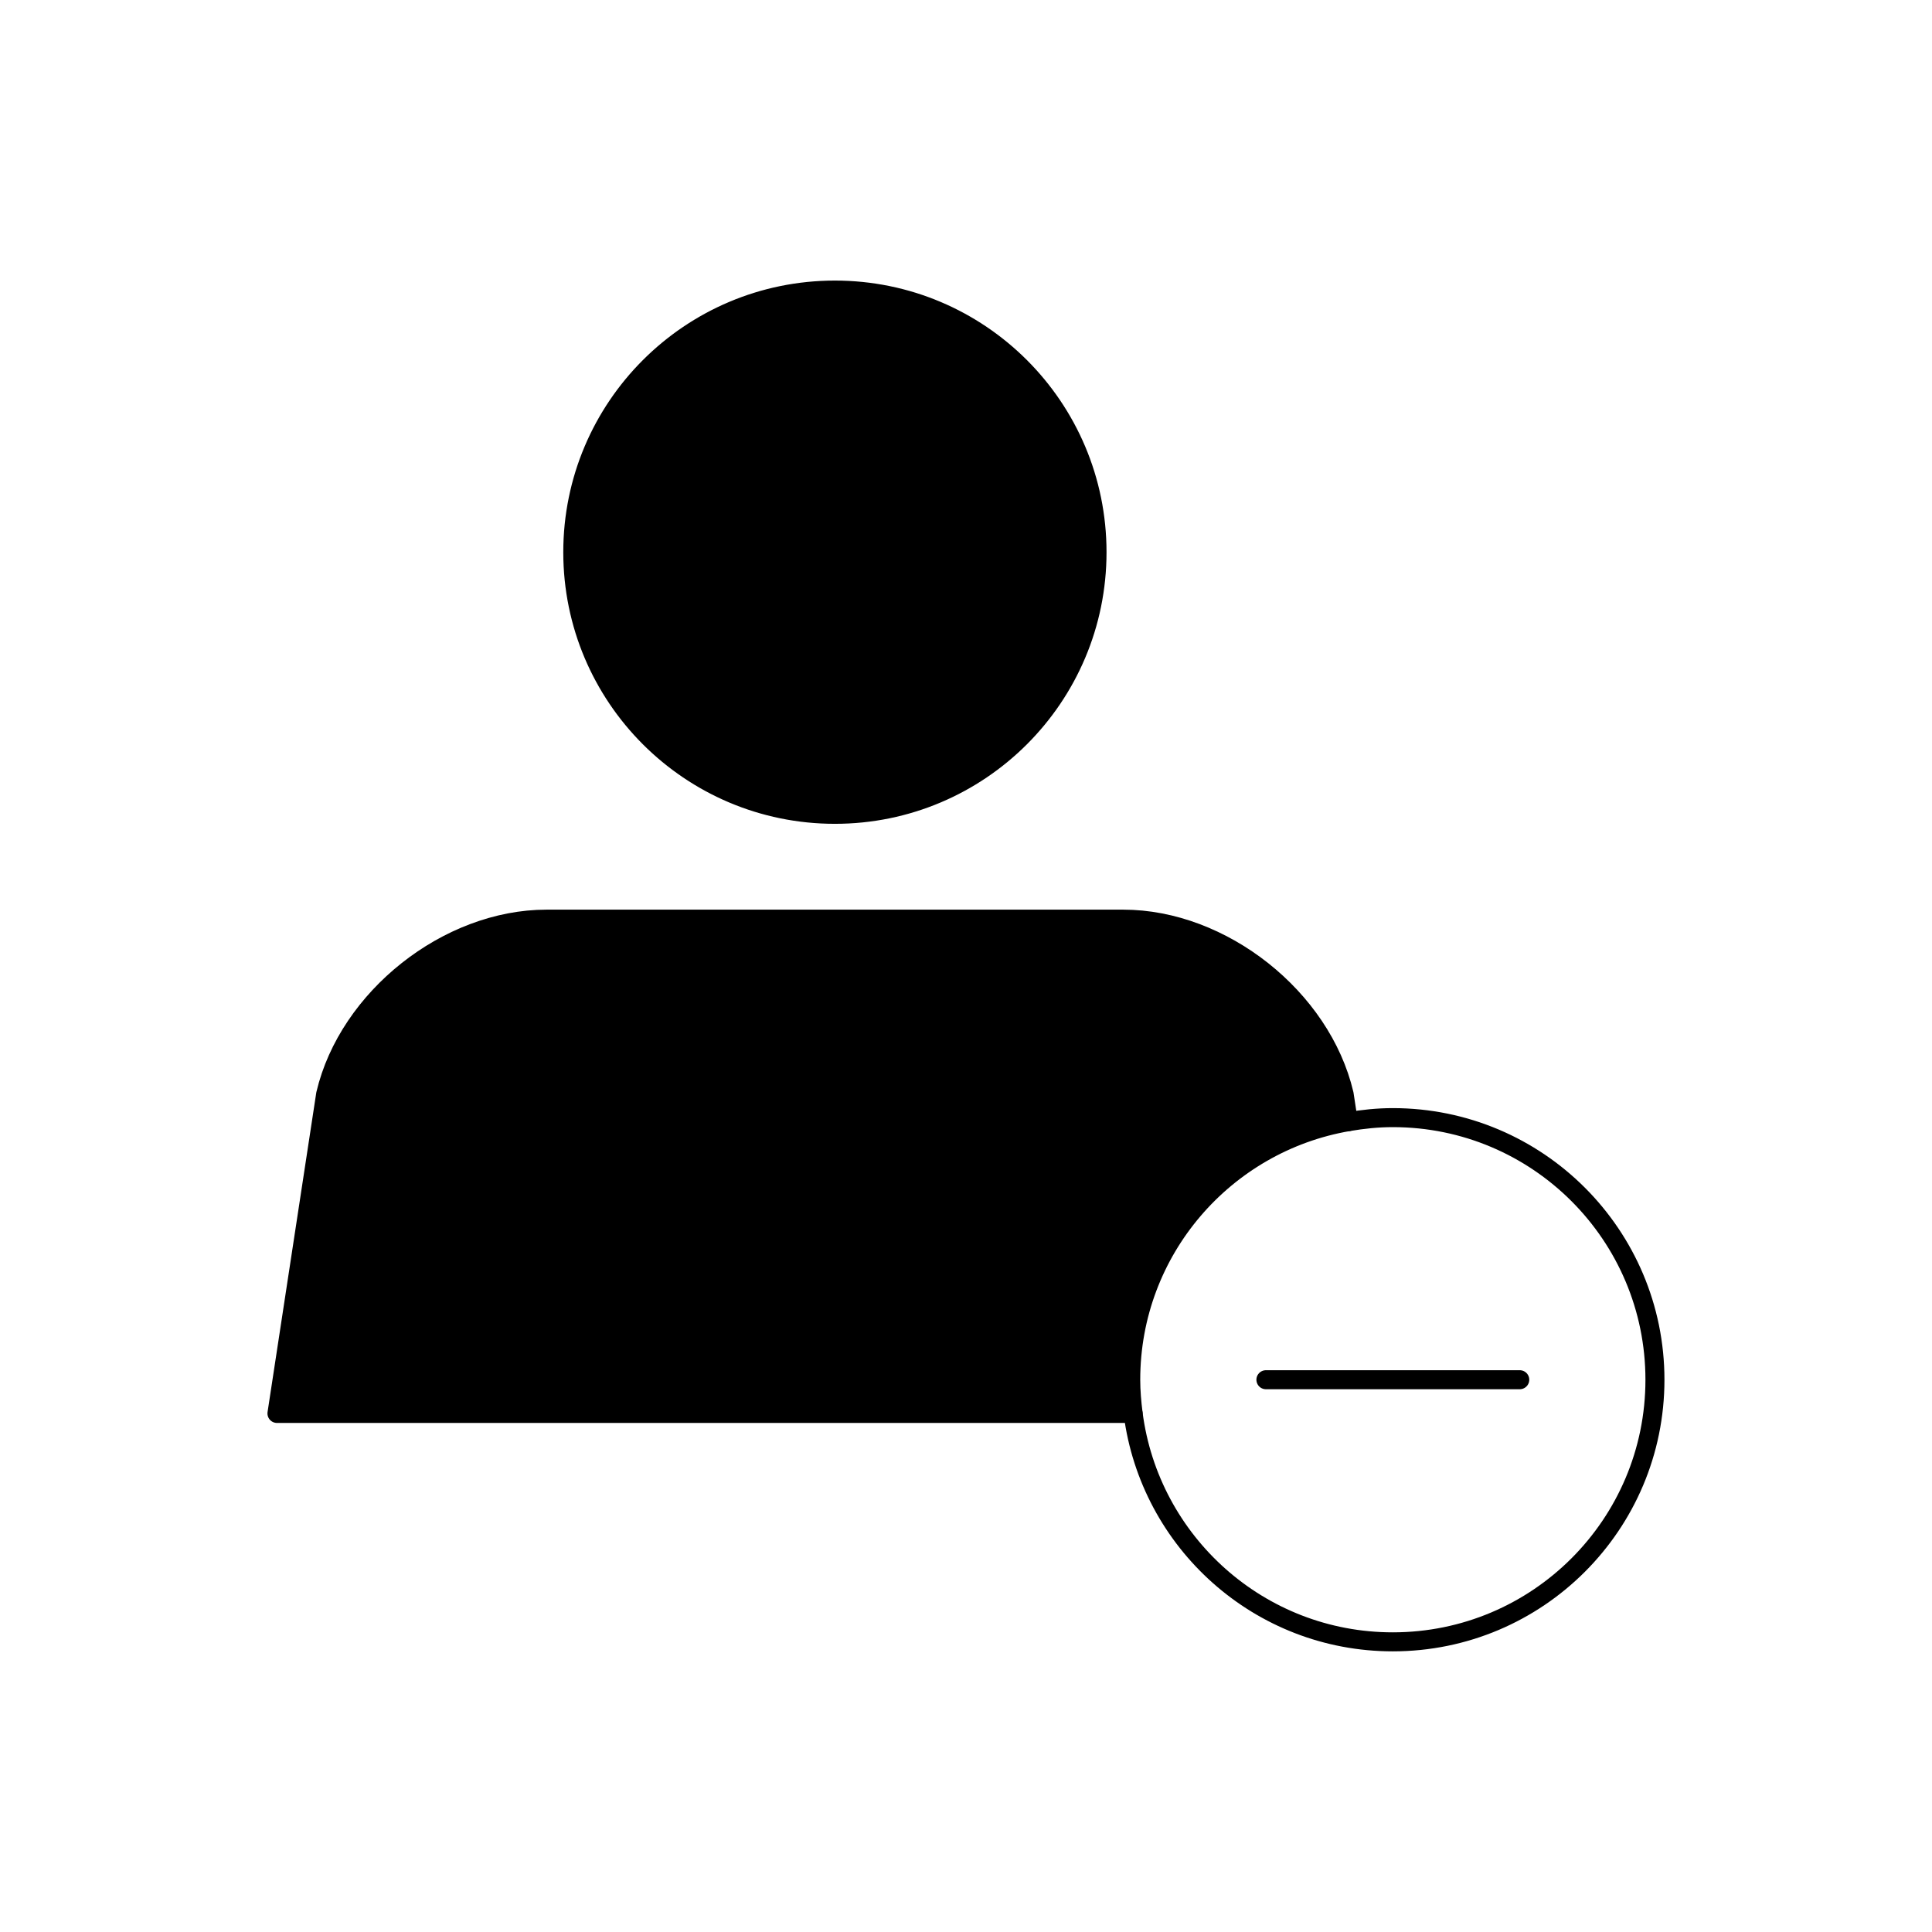
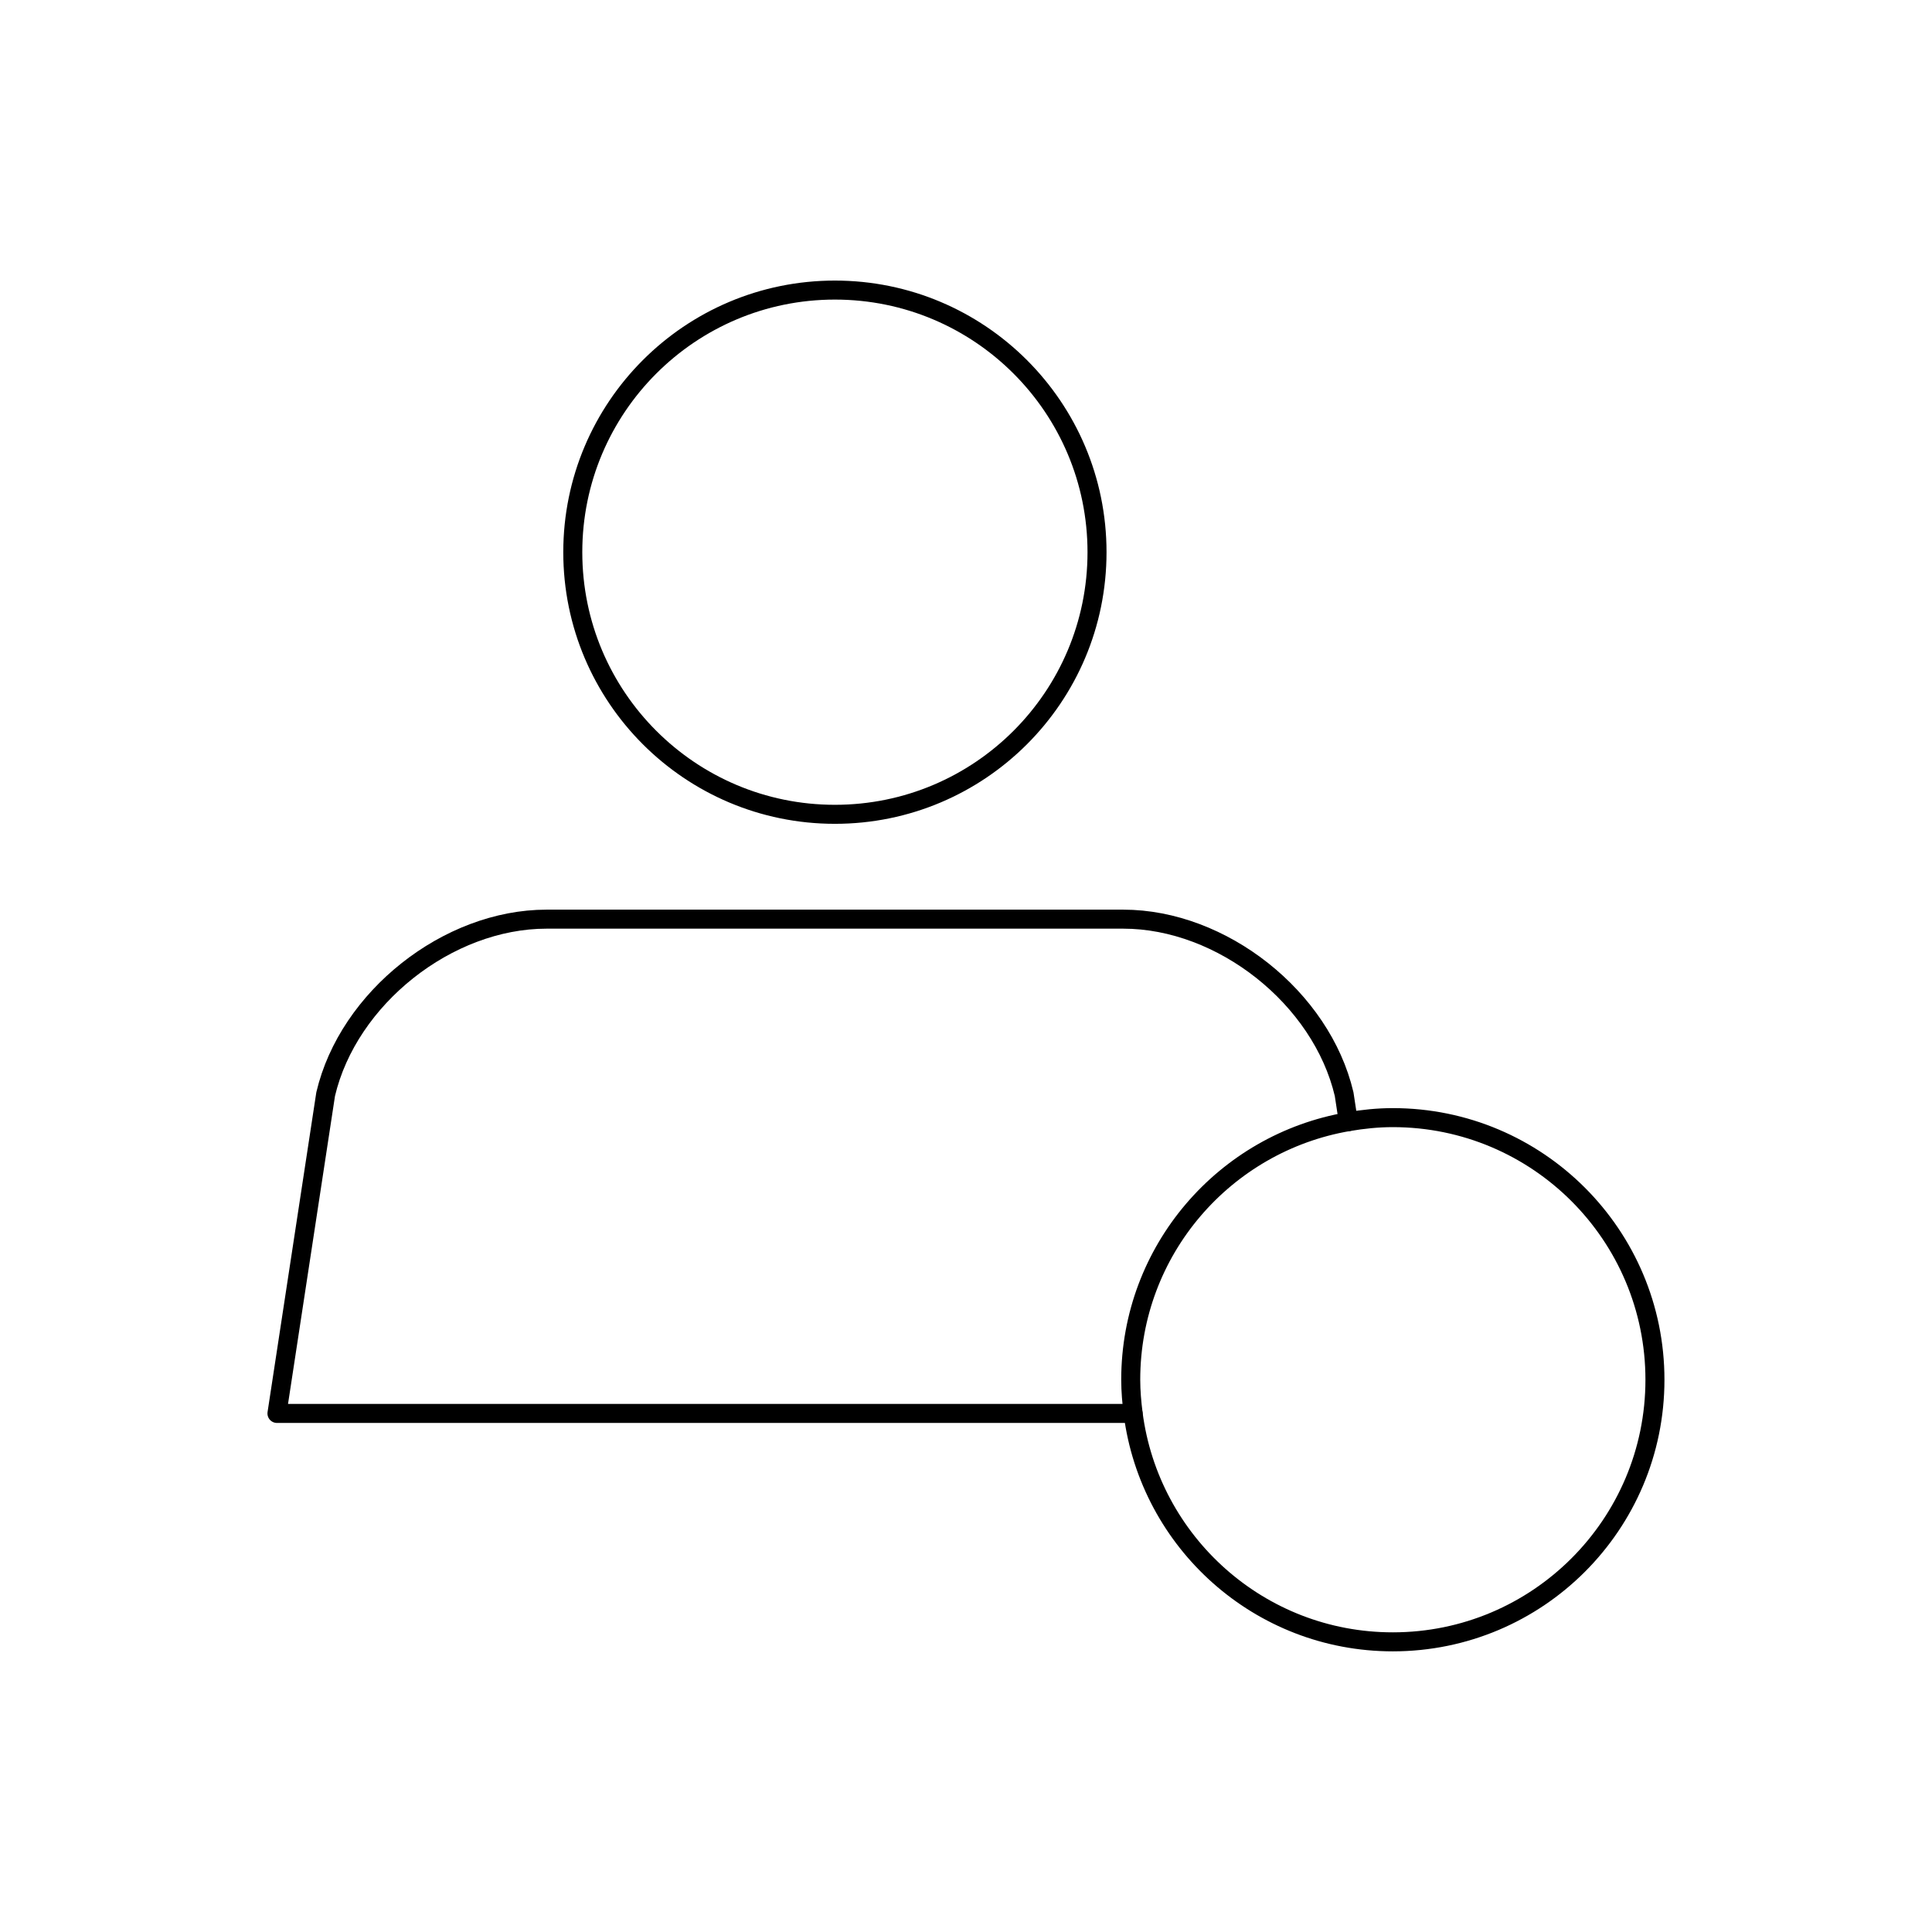
<svg xmlns="http://www.w3.org/2000/svg" width="800px" height="800px" version="1.1" viewBox="144 144 512 512">
  <path transform="matrix(5.038 0 0 5.038 148.09 148.09)" d="m56.894 28.235c0 7.615-6.173 13.788-13.788 13.788s-13.788-6.173-13.788-13.788 6.173-13.788 13.788-13.788 13.788 6.173 13.788 13.788" fill="none" stroke="#000000" stroke-linecap="round" stroke-linejoin="round" stroke-miterlimit="10" />
  <path transform="matrix(5.038 0 0 5.038 148.09 148.09)" d="m70.113 58.191-0.221-1.45c-1.191-5.062-6.42-9.203-11.62-9.203h-30.333c-5.199 0-10.429 4.142-11.62 9.203l-2.562 16.797h45.035" fill="none" stroke="#000000" stroke-linecap="round" stroke-linejoin="round" stroke-miterlimit="10" />
  <path transform="matrix(5.038 0 0 5.038 148.09 148.09)" d="m58.793 73.538c0.872 6.776 6.648 12.015 13.661 12.015 7.615 0 13.788-6.172 13.788-13.787 0-7.614-6.173-13.788-13.788-13.788-0.8 0-1.578 0.083-2.341 0.213-6.498 1.113-11.446 6.76-11.446 13.575 7.75e-4 0.602 0.053 1.191 0.126 1.772" fill="none" stroke="#000000" stroke-linecap="round" stroke-linejoin="round" stroke-miterlimit="10" />
-   <path d="m434.73 290.34c0 38.363-31.102 69.465-69.465 69.465s-69.465-31.102-69.465-69.465 31.102-69.465 69.465-69.465 69.465 31.102 69.465 69.465" />
-   <path d="m501.33 441.27-1.113-7.305c-6-25.504-32.344-46.367-58.543-46.367h-152.82c-26.191 0-52.543 20.867-58.543 46.367l-12.906 84.625h226.89c-0.371-2.934-0.637-5.894-0.637-8.926 0.008-34.336 24.938-62.789 57.672-68.395z" />
-   <path transform="matrix(5.038 0 0 5.038 148.09 148.09)" d="m65.778 71.765h13.353" fill="none" stroke="#000000" stroke-linecap="round" stroke-linejoin="round" stroke-miterlimit="10" />
</svg>